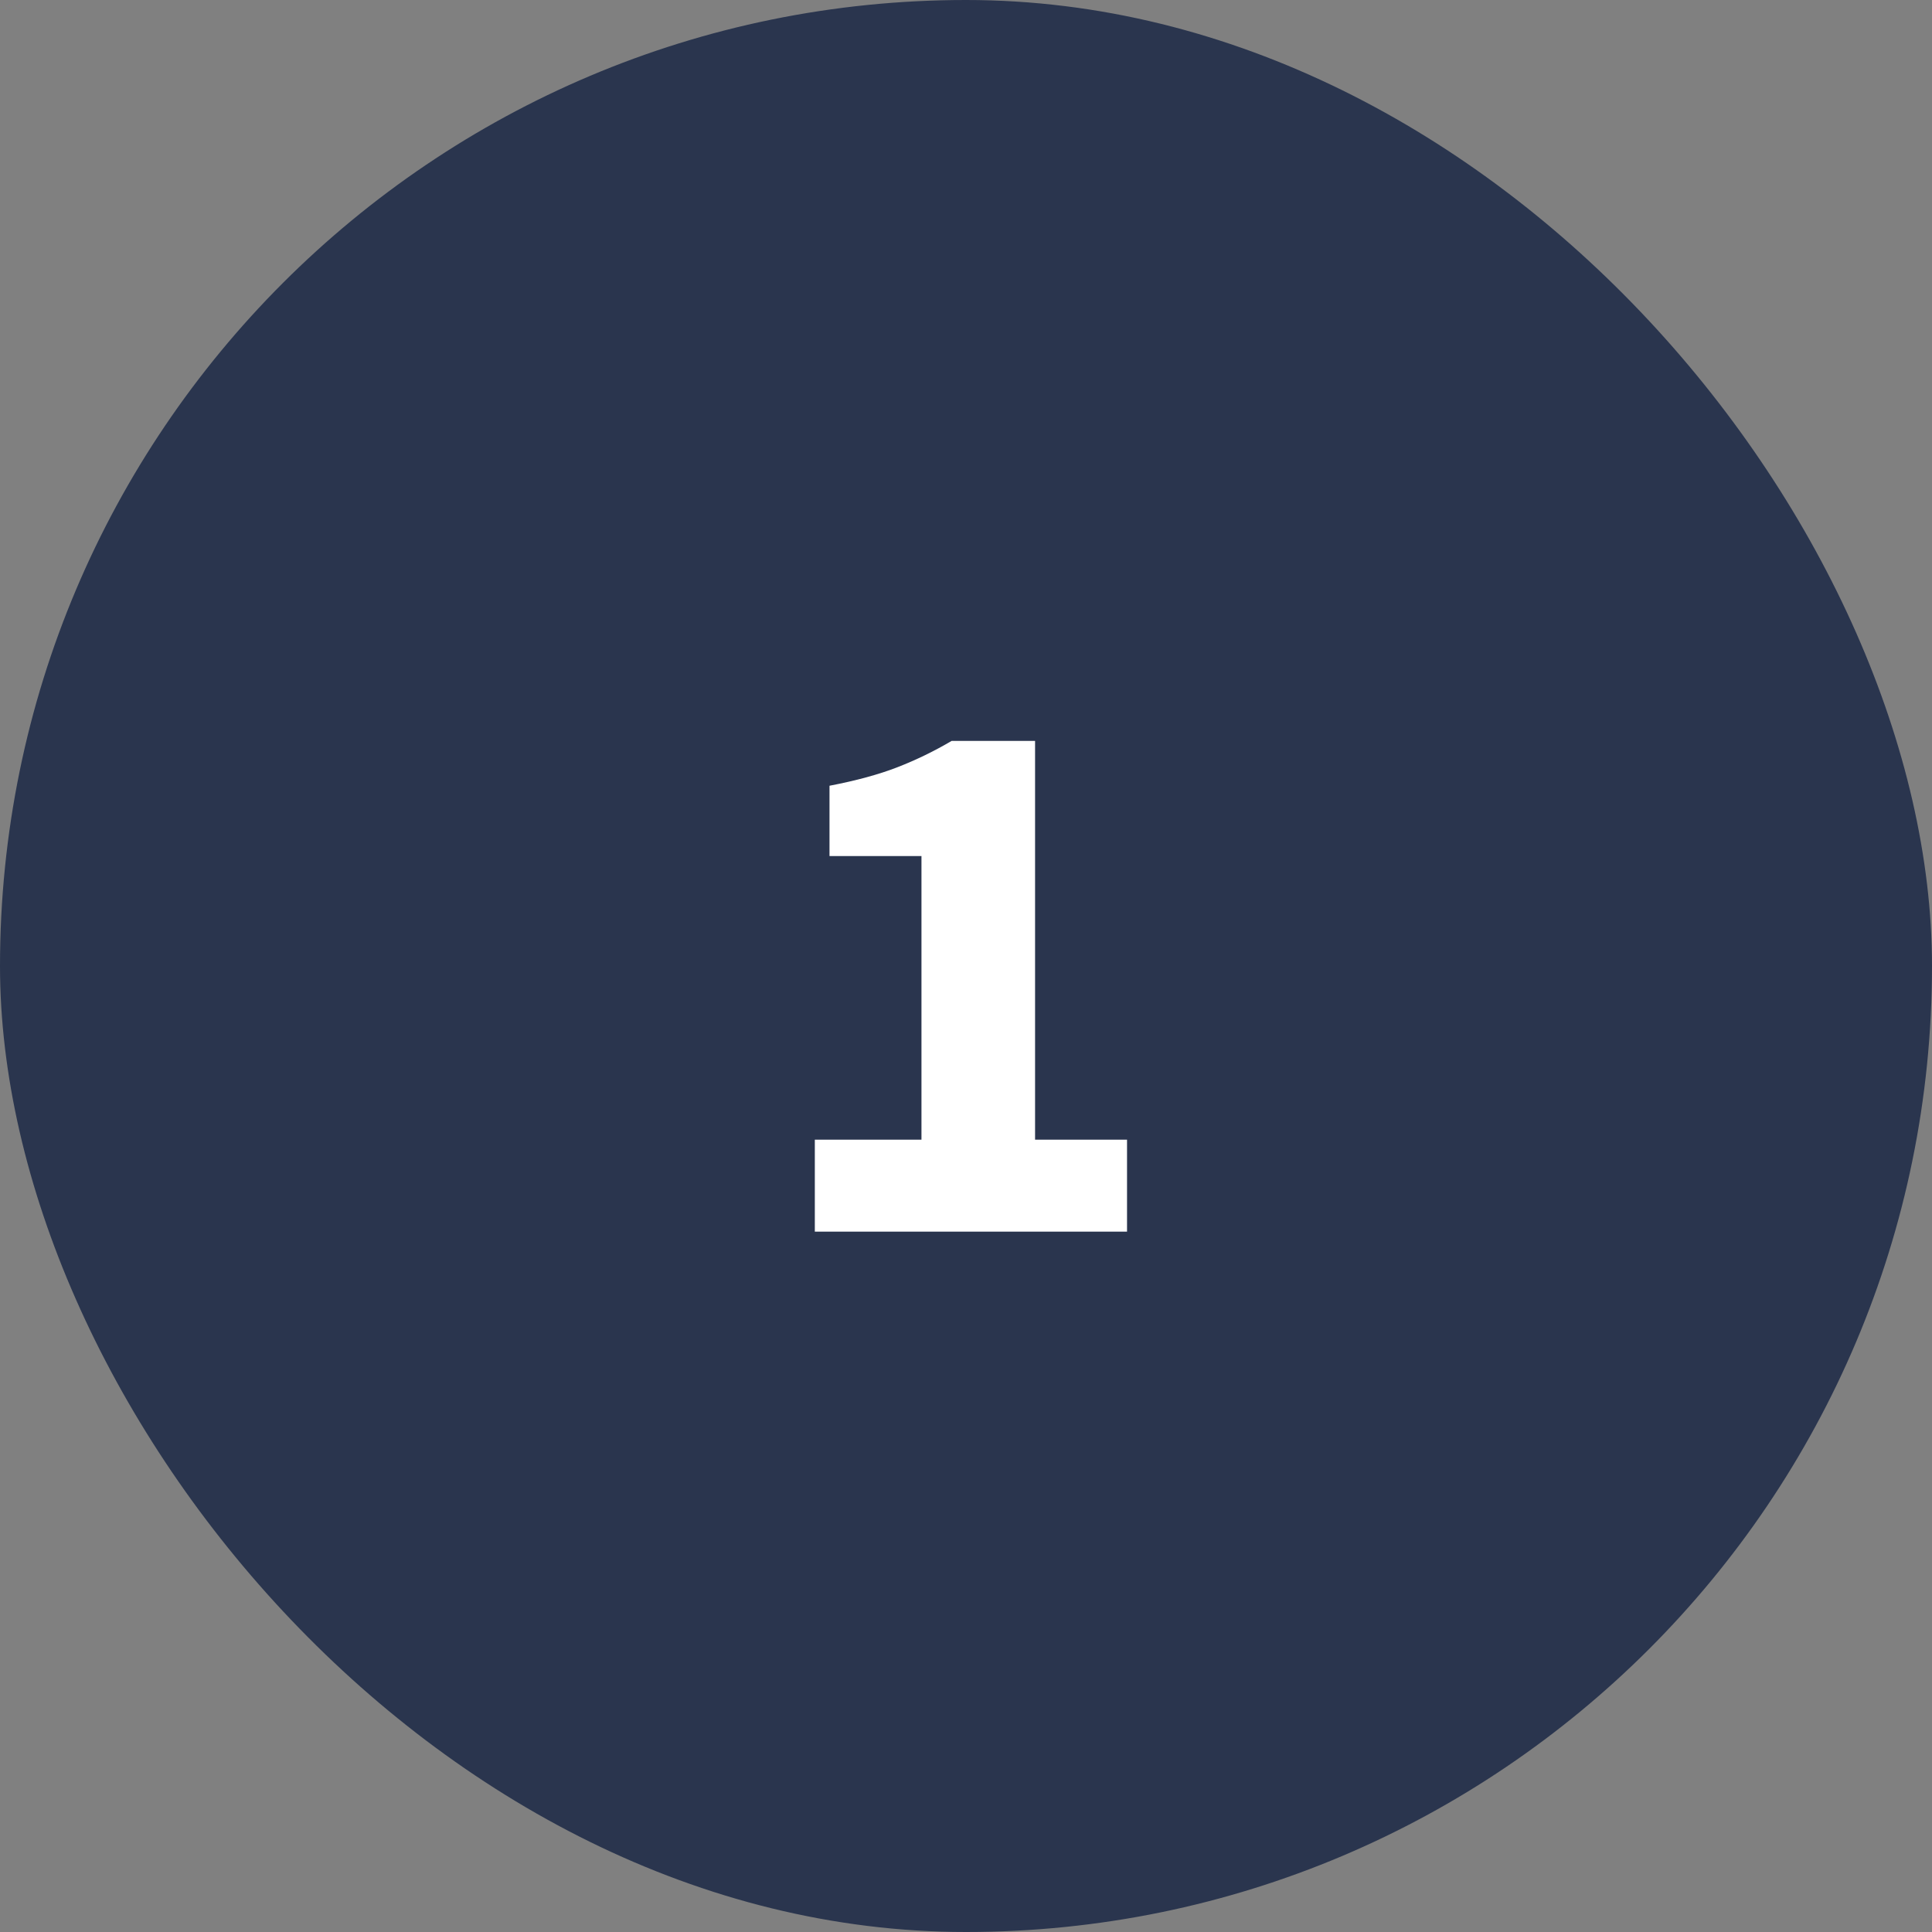
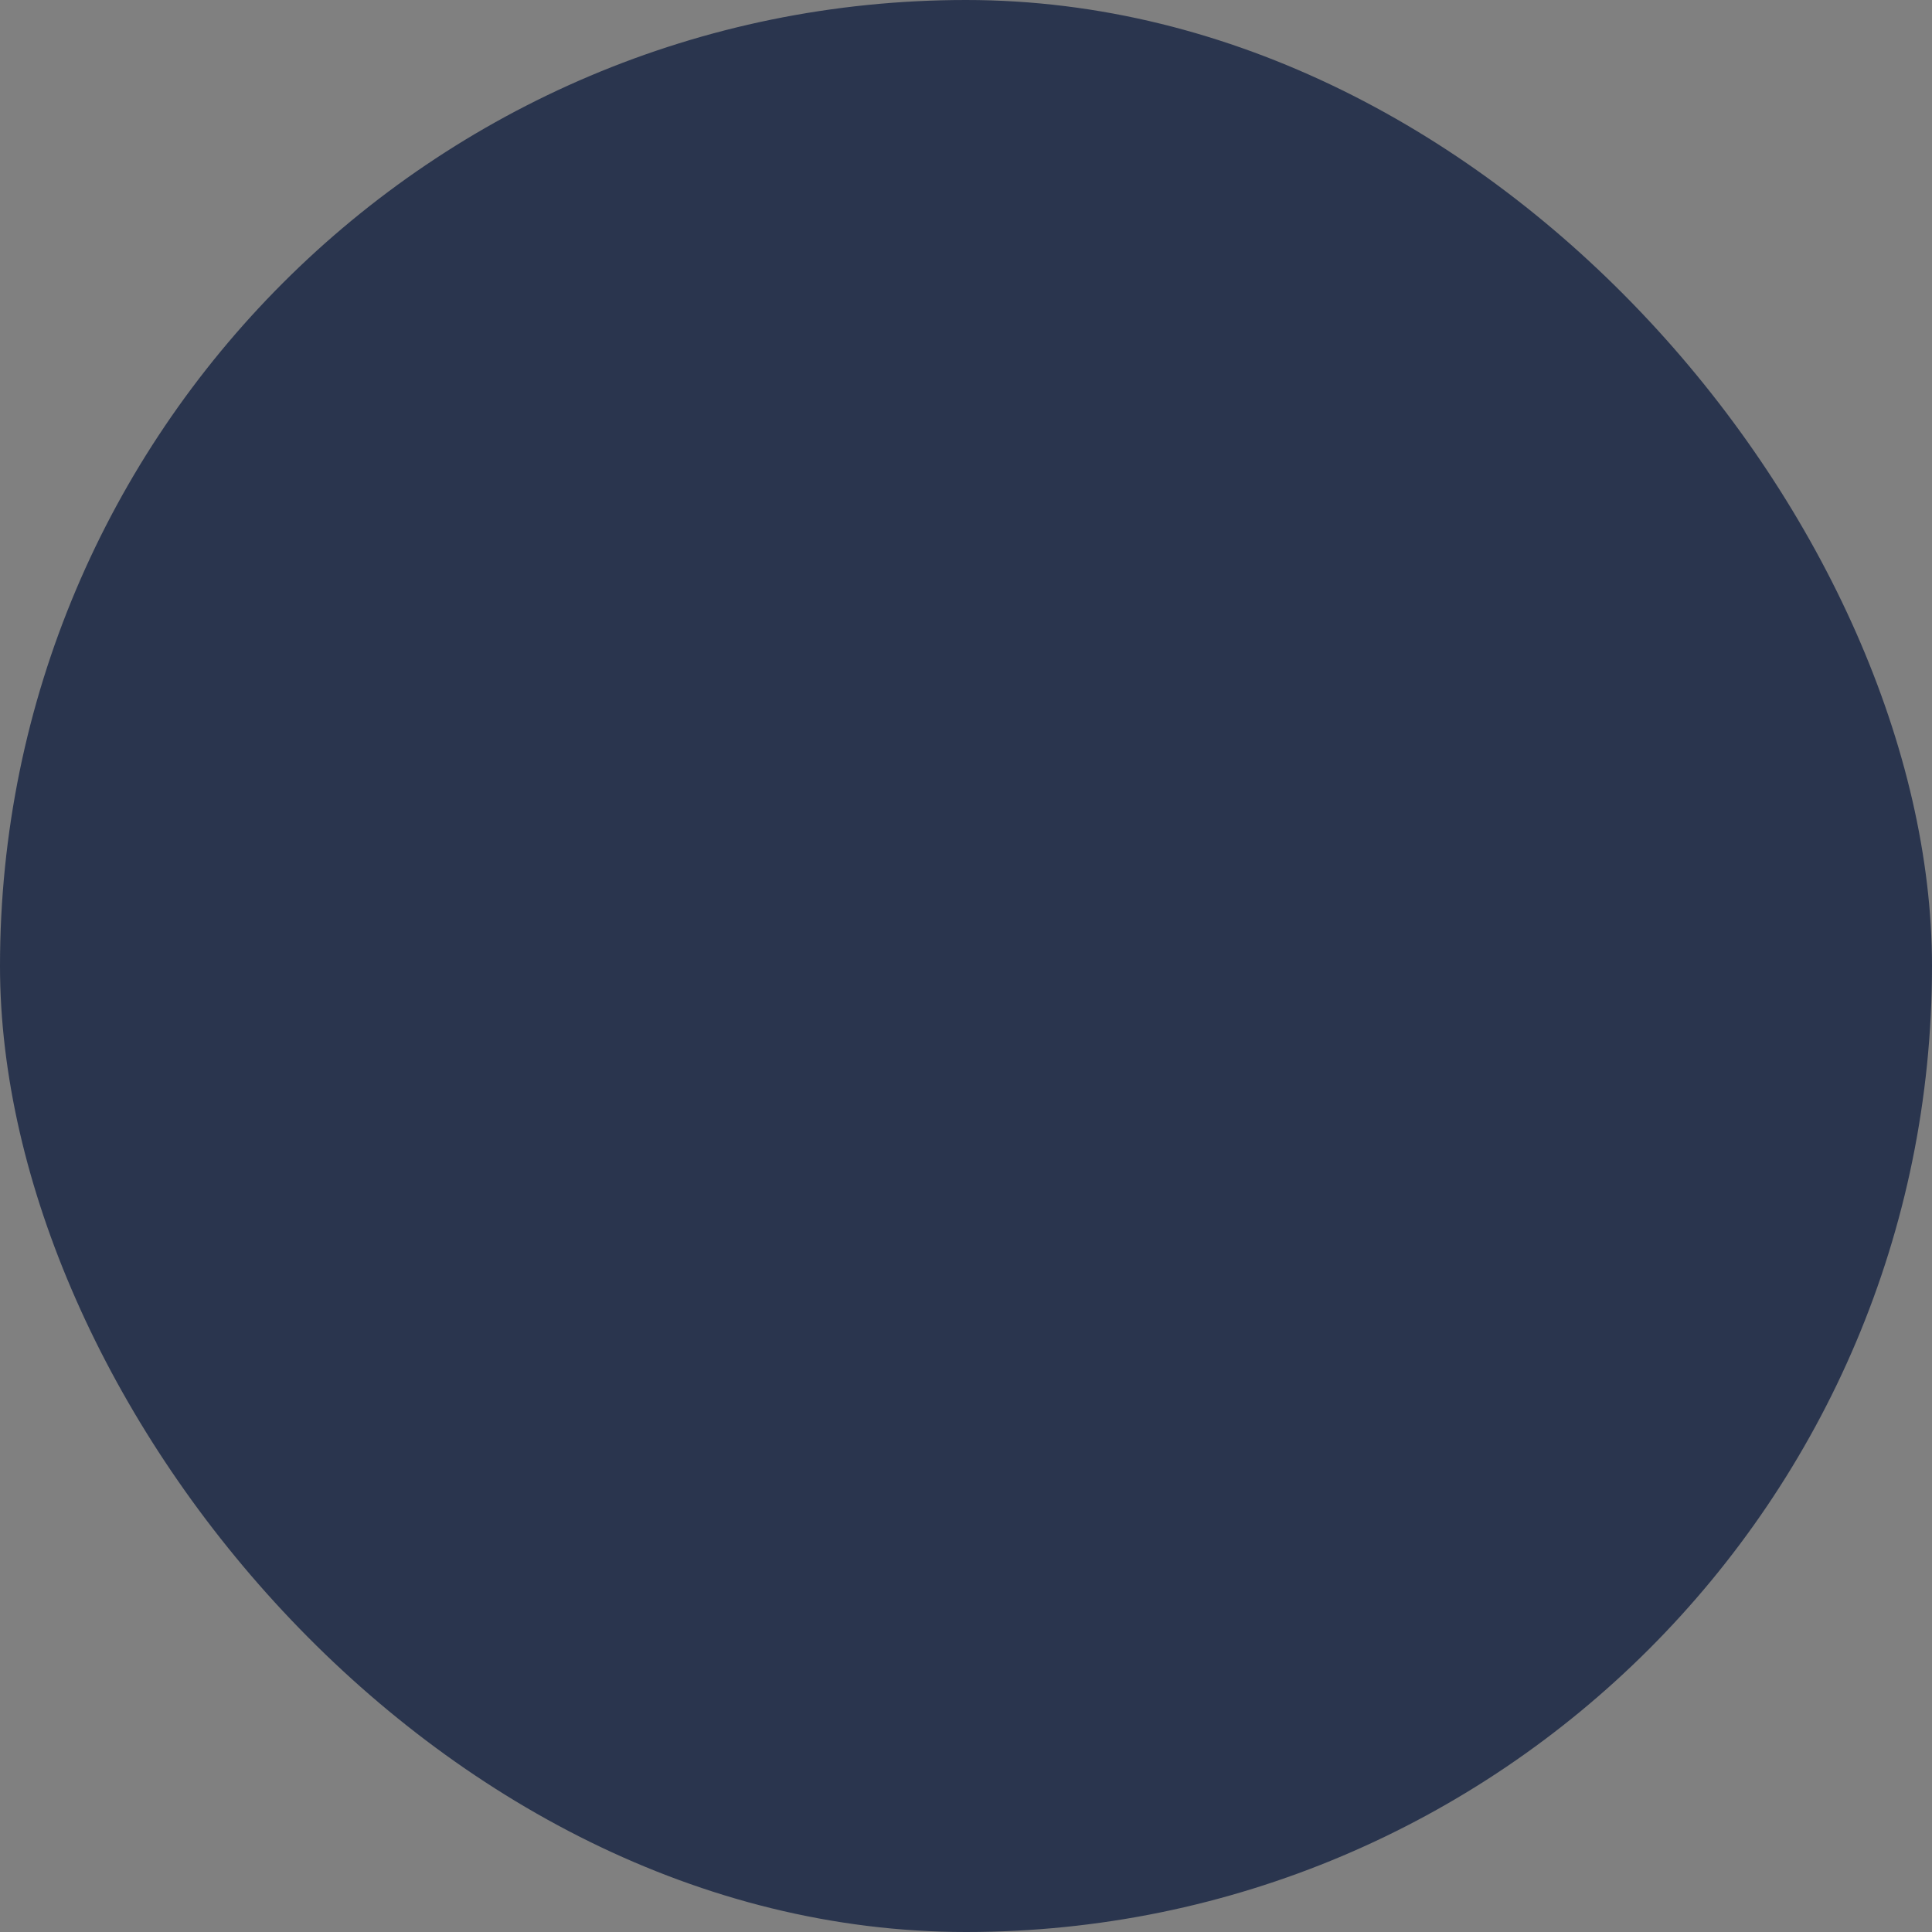
<svg xmlns="http://www.w3.org/2000/svg" width="80" height="80" viewBox="0 0 80 80" fill="none">
  <rect x="0" y="0" width="80" height="80" fill="#808080" stroke="none" />
  <rect width="80" height="80" rx="40" fill="#2A354E" />
-   <path d="M33.74 51V47.192H38.156V35.448H34.348V32.536C35.457 32.323 36.396 32.067 37.164 31.768C37.932 31.469 38.679 31.107 39.404 30.68H42.86V47.192H46.668V51H33.74Z" fill="white" />
</svg>